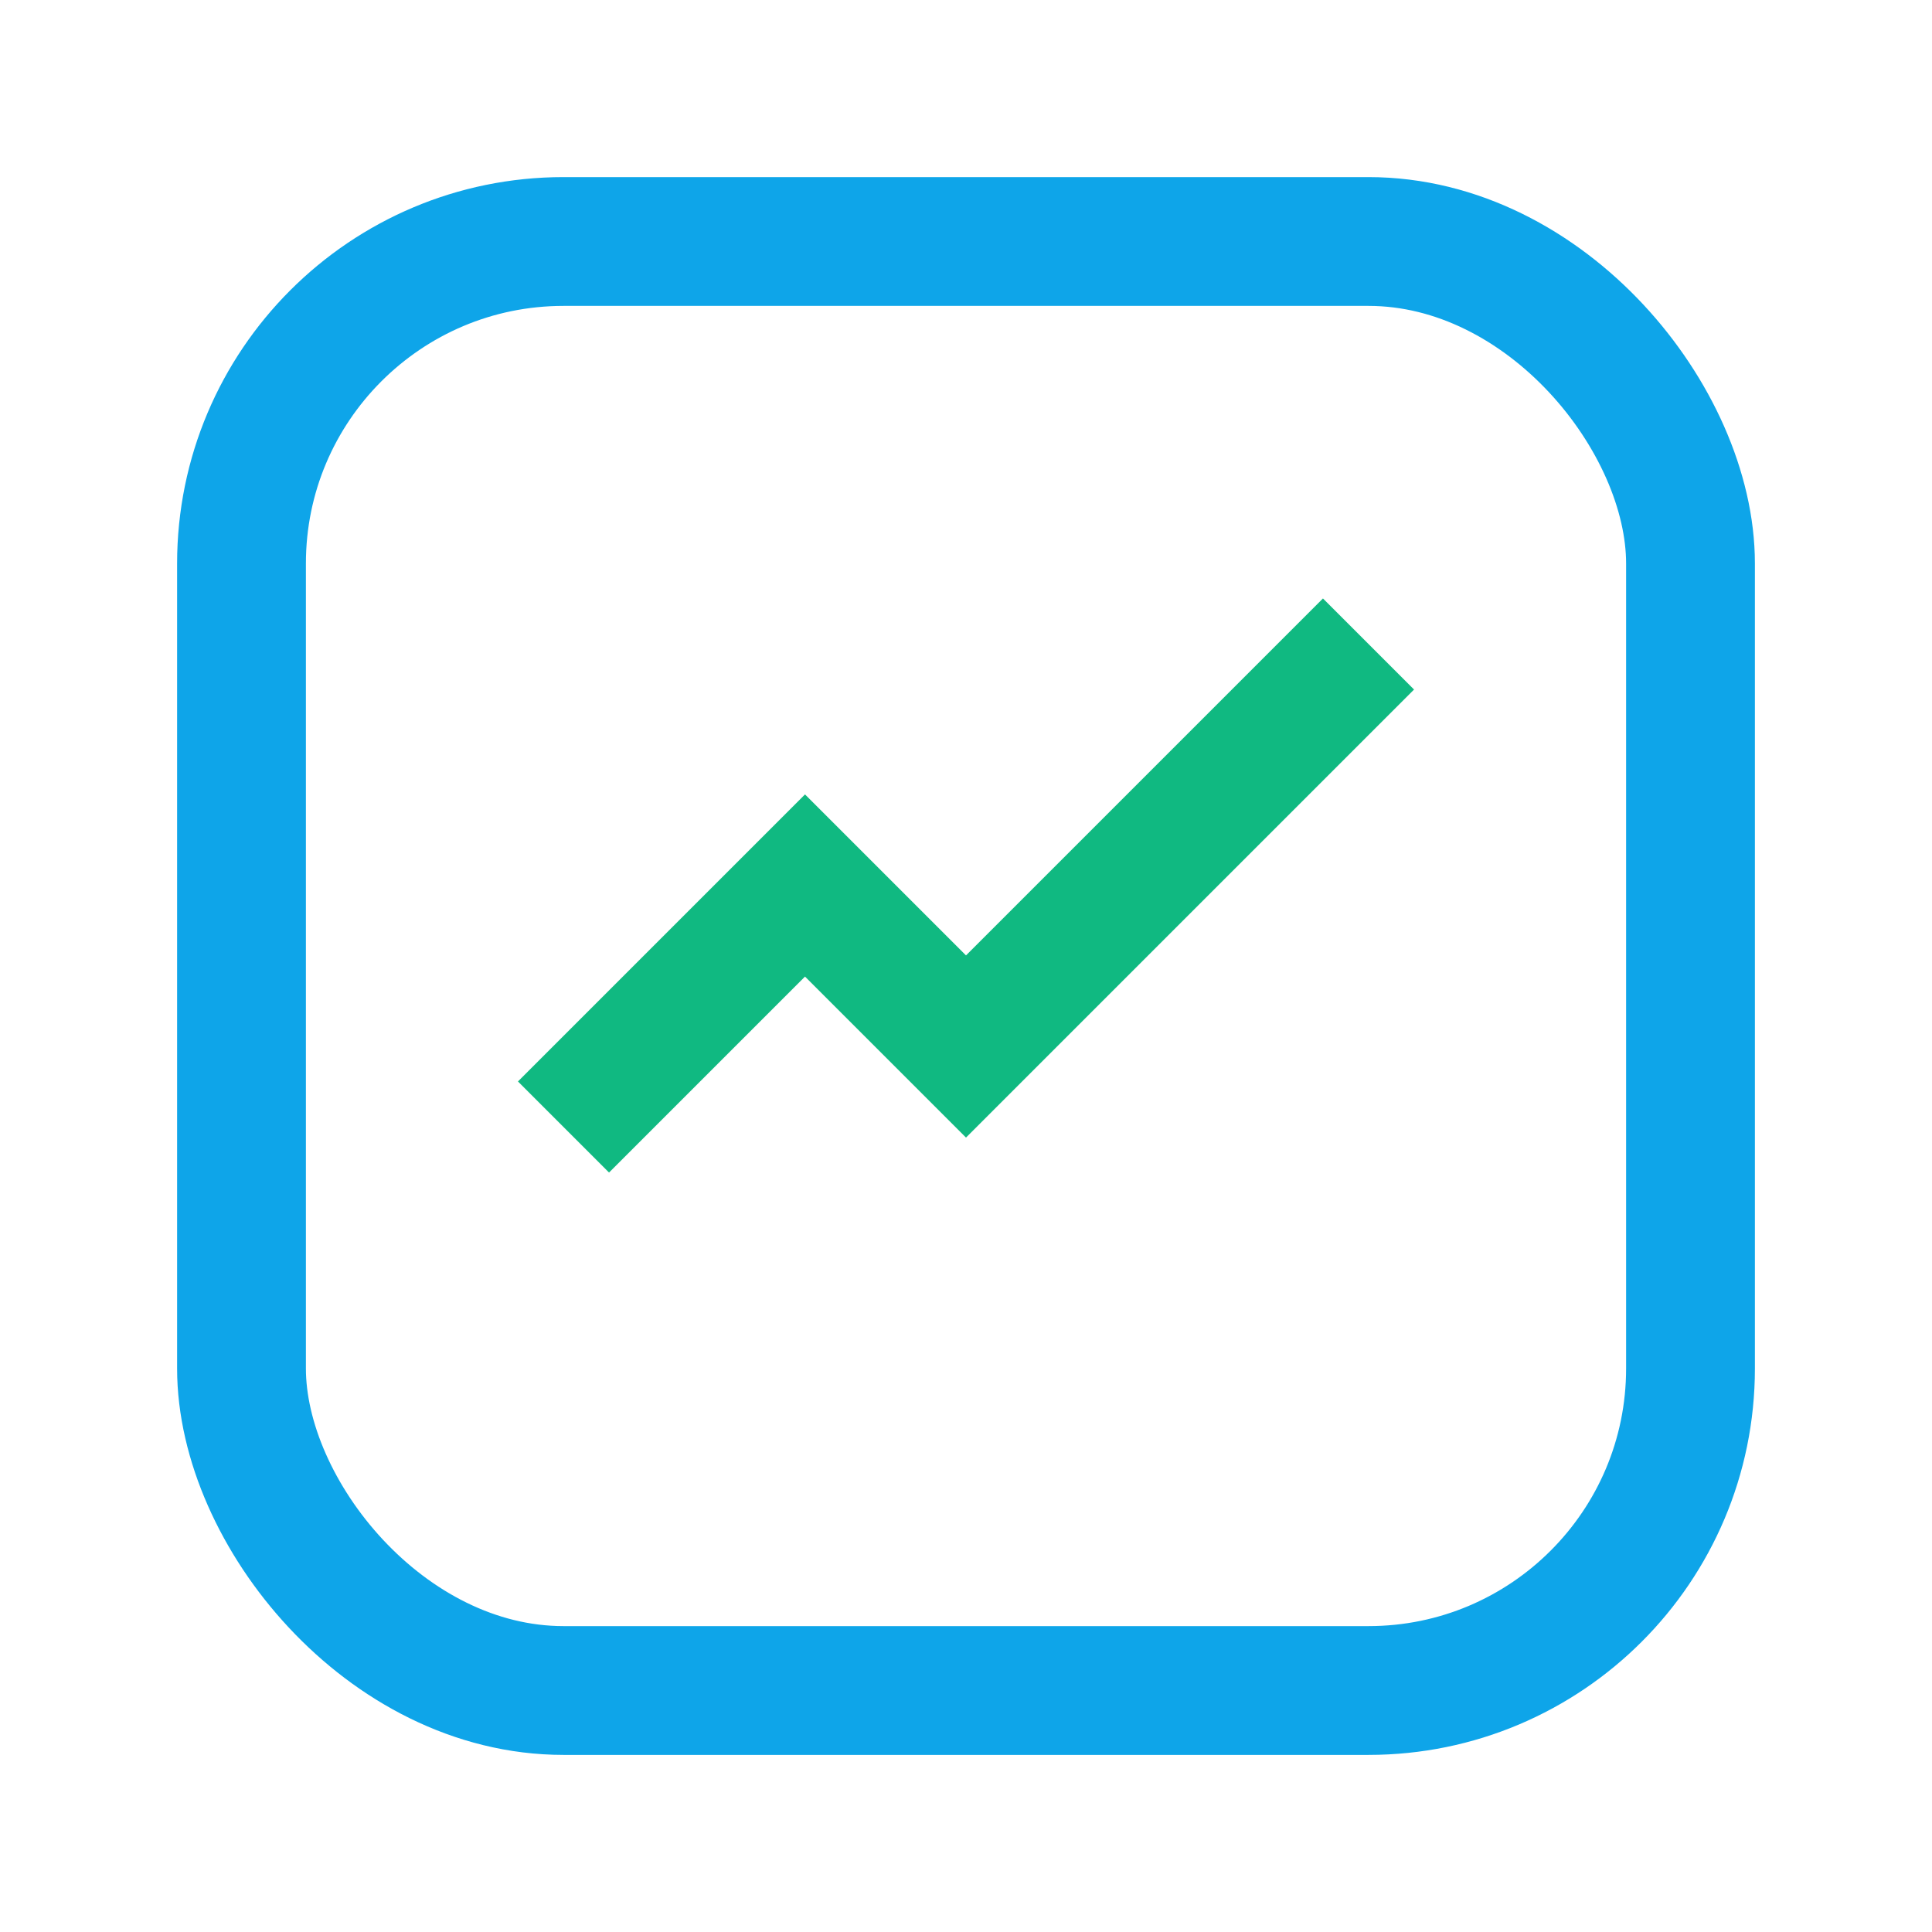
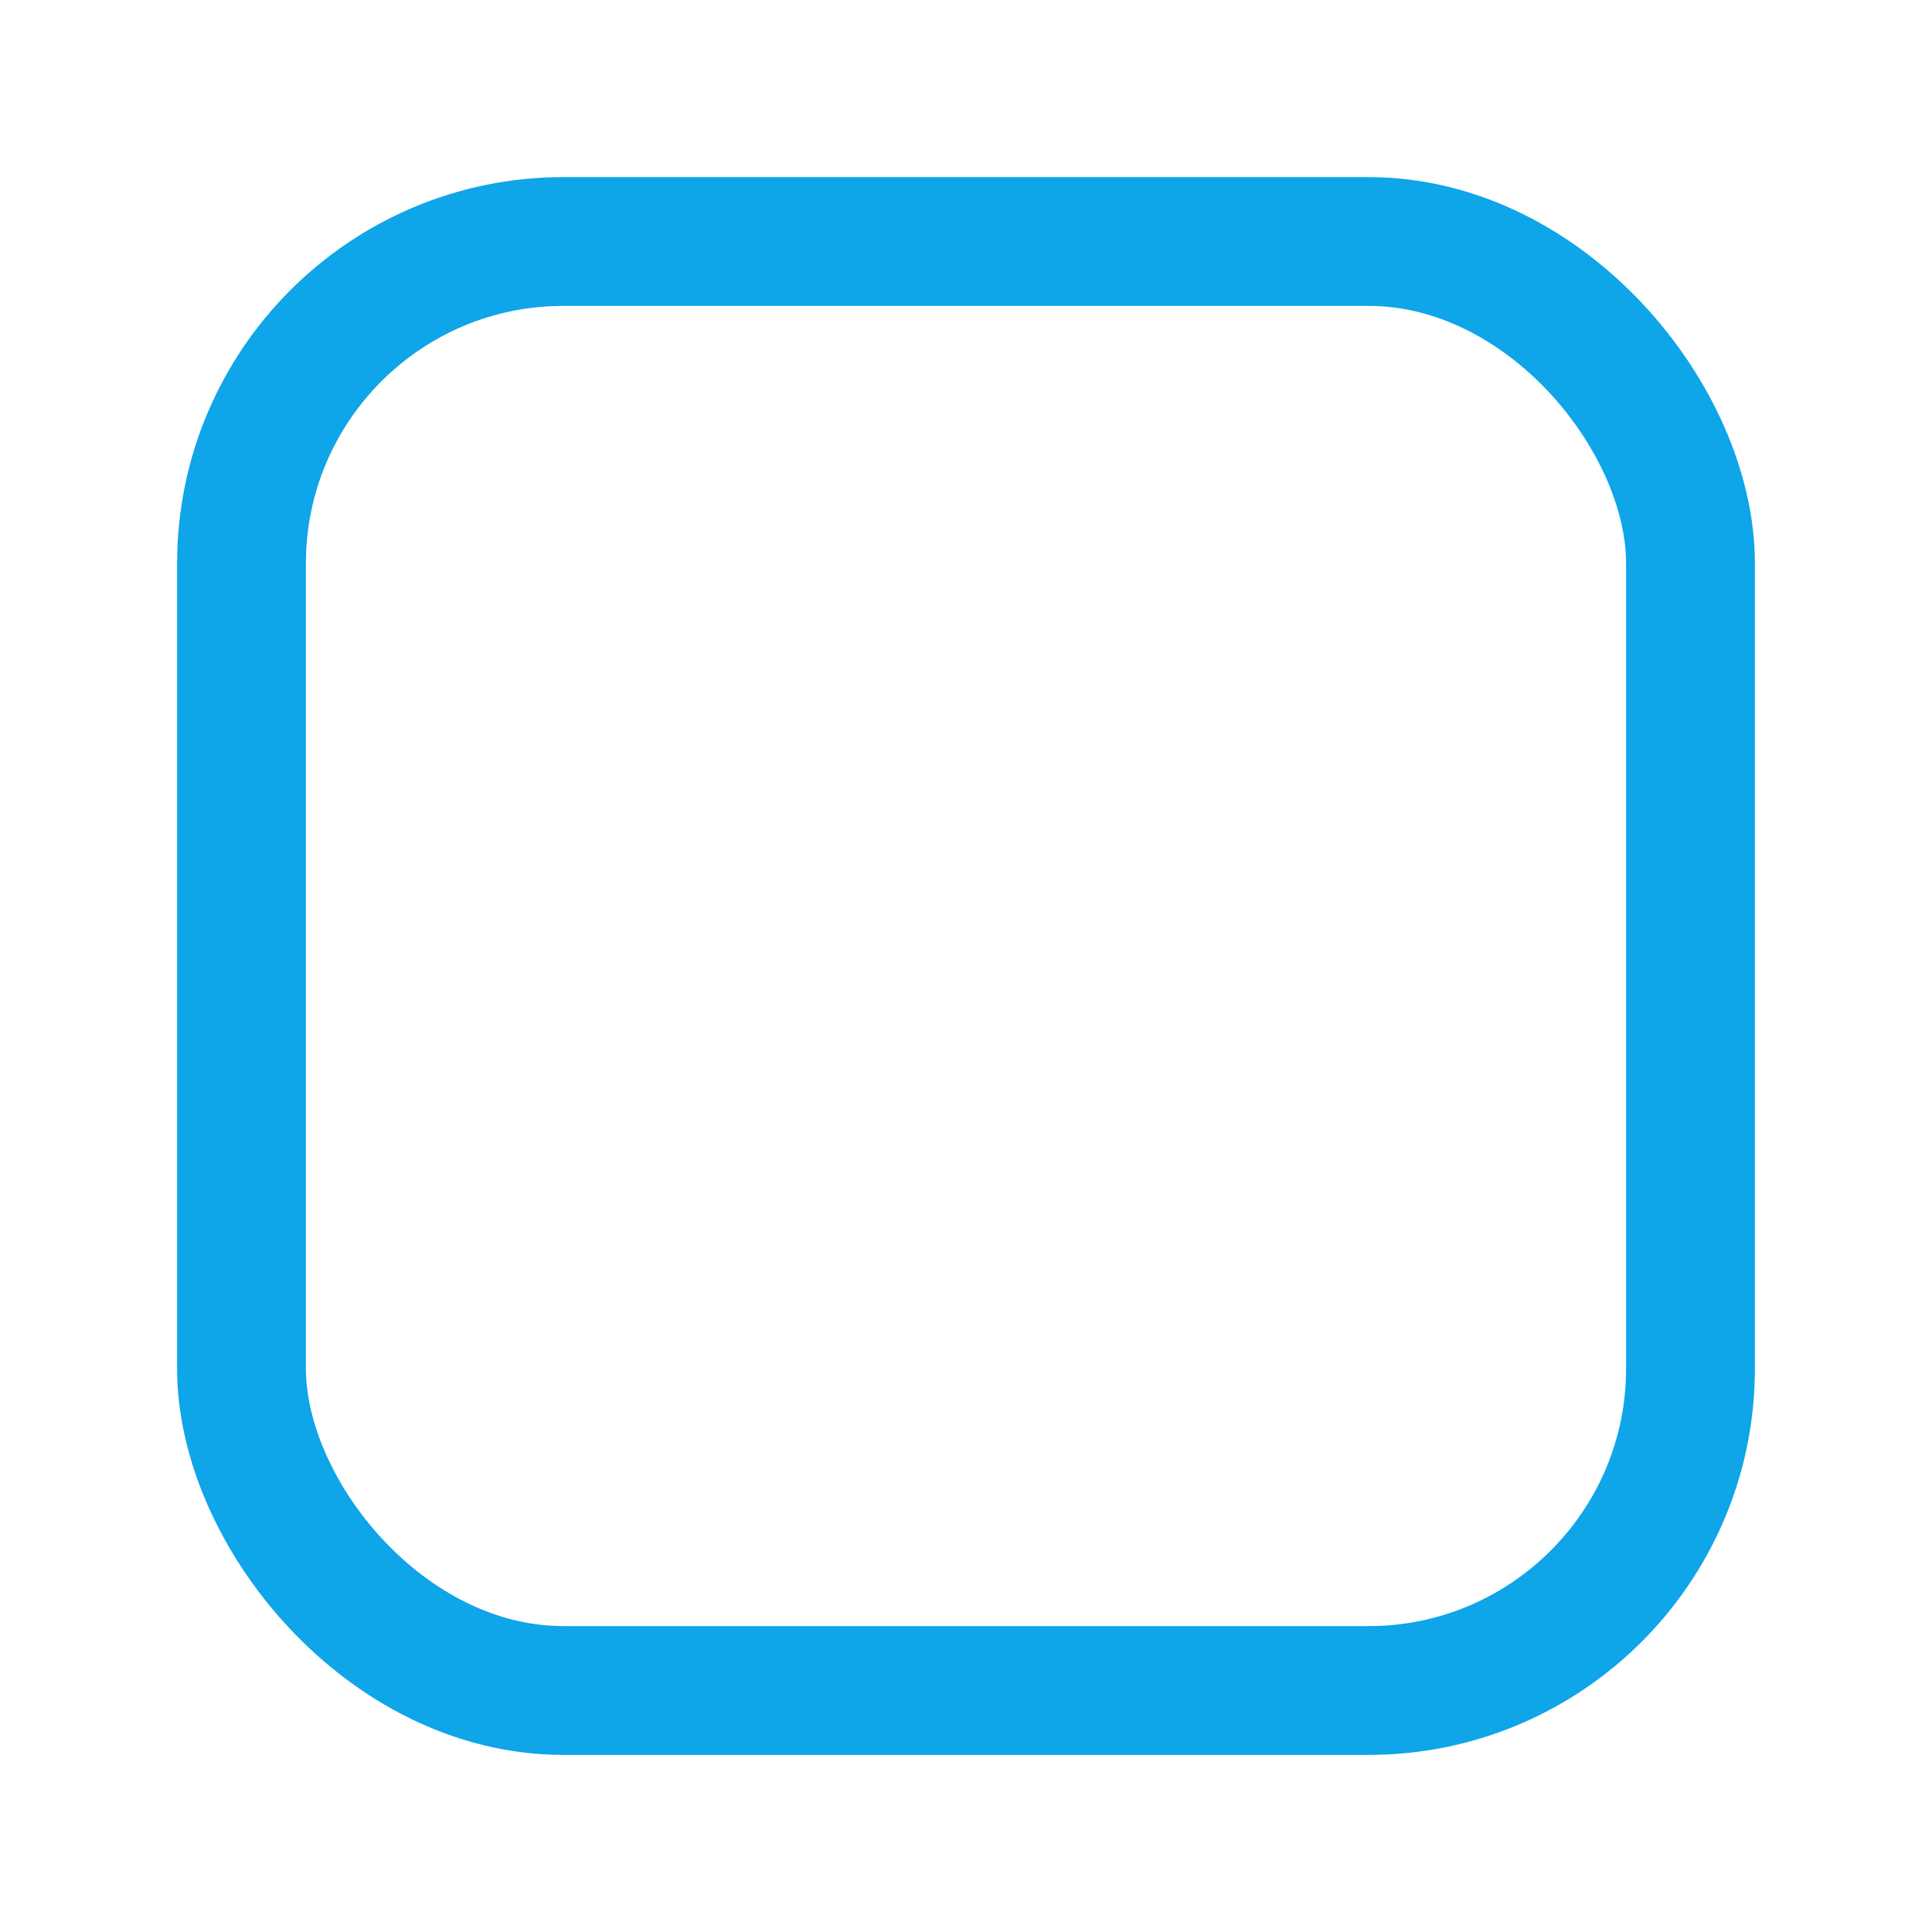
<svg xmlns="http://www.w3.org/2000/svg" width="96" height="96" viewBox="0 0 24 24" fill="none" stroke="#10b981" stroke-width="1.6">
  <rect x="3" y="3" width="18" height="18" rx="4" stroke="#0ea5e9" />
-   <path d="M7 14l3-3 2 2 5-5" stroke="#10b981" />
</svg>